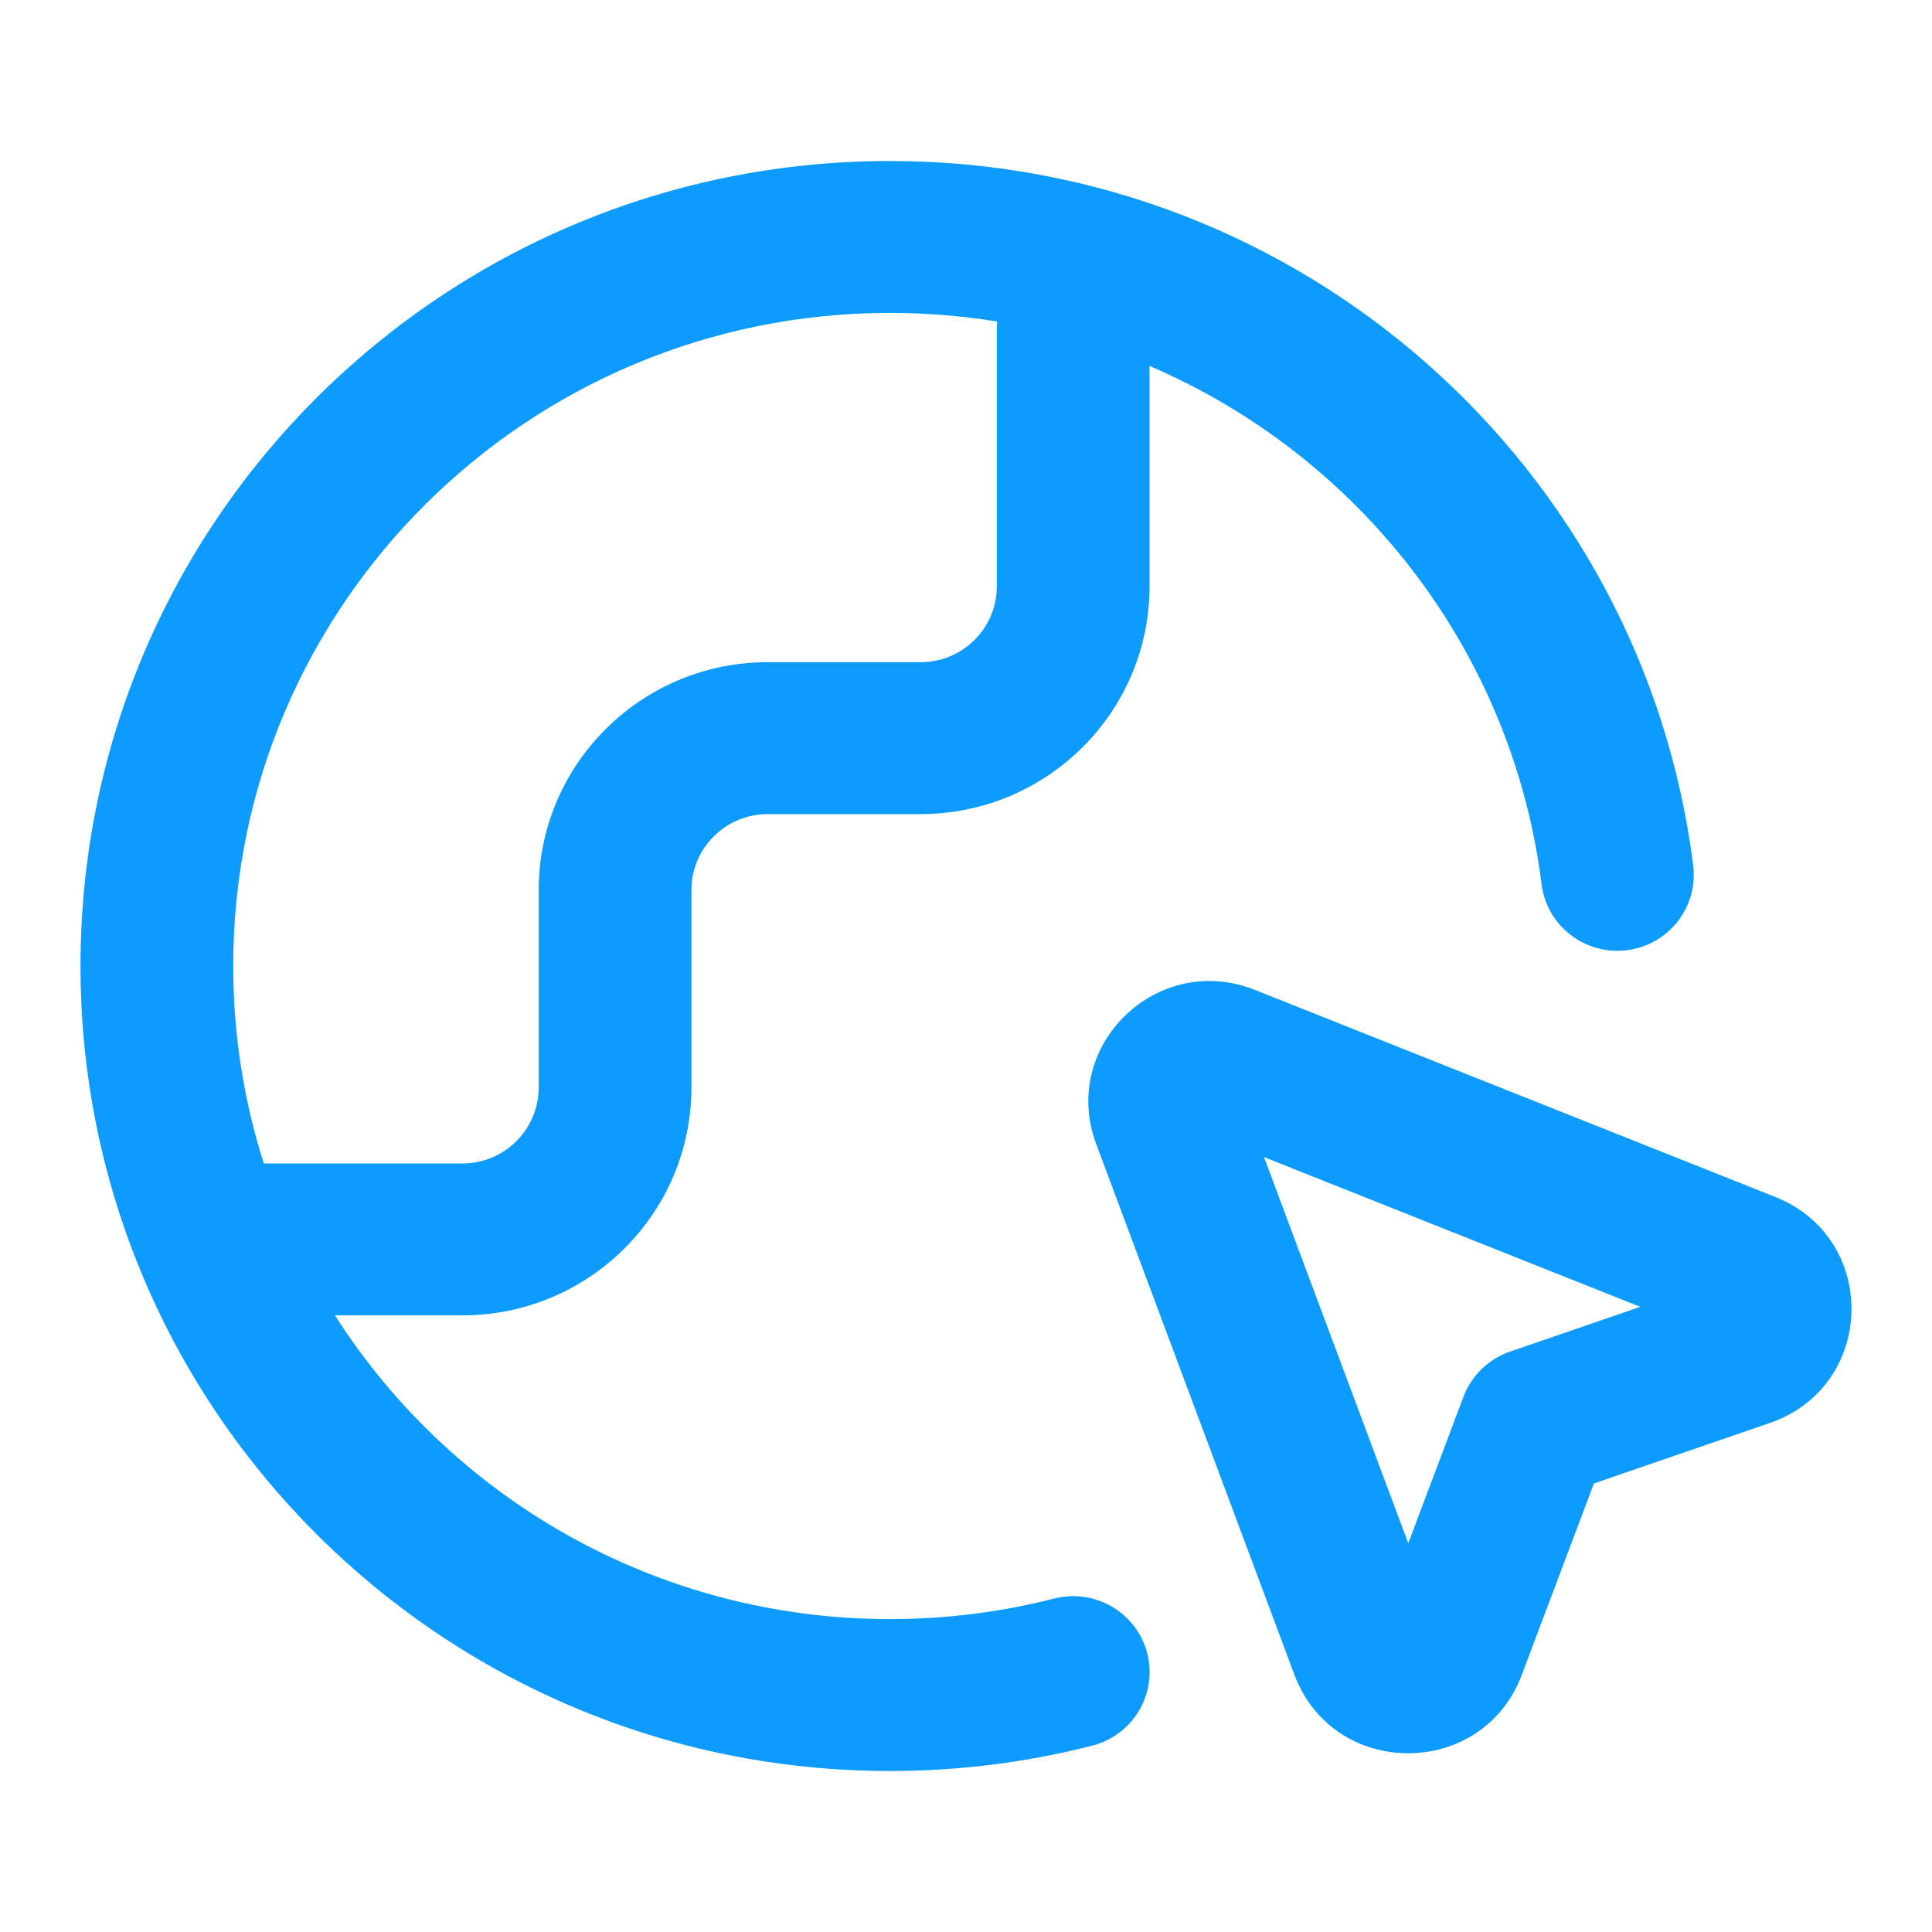
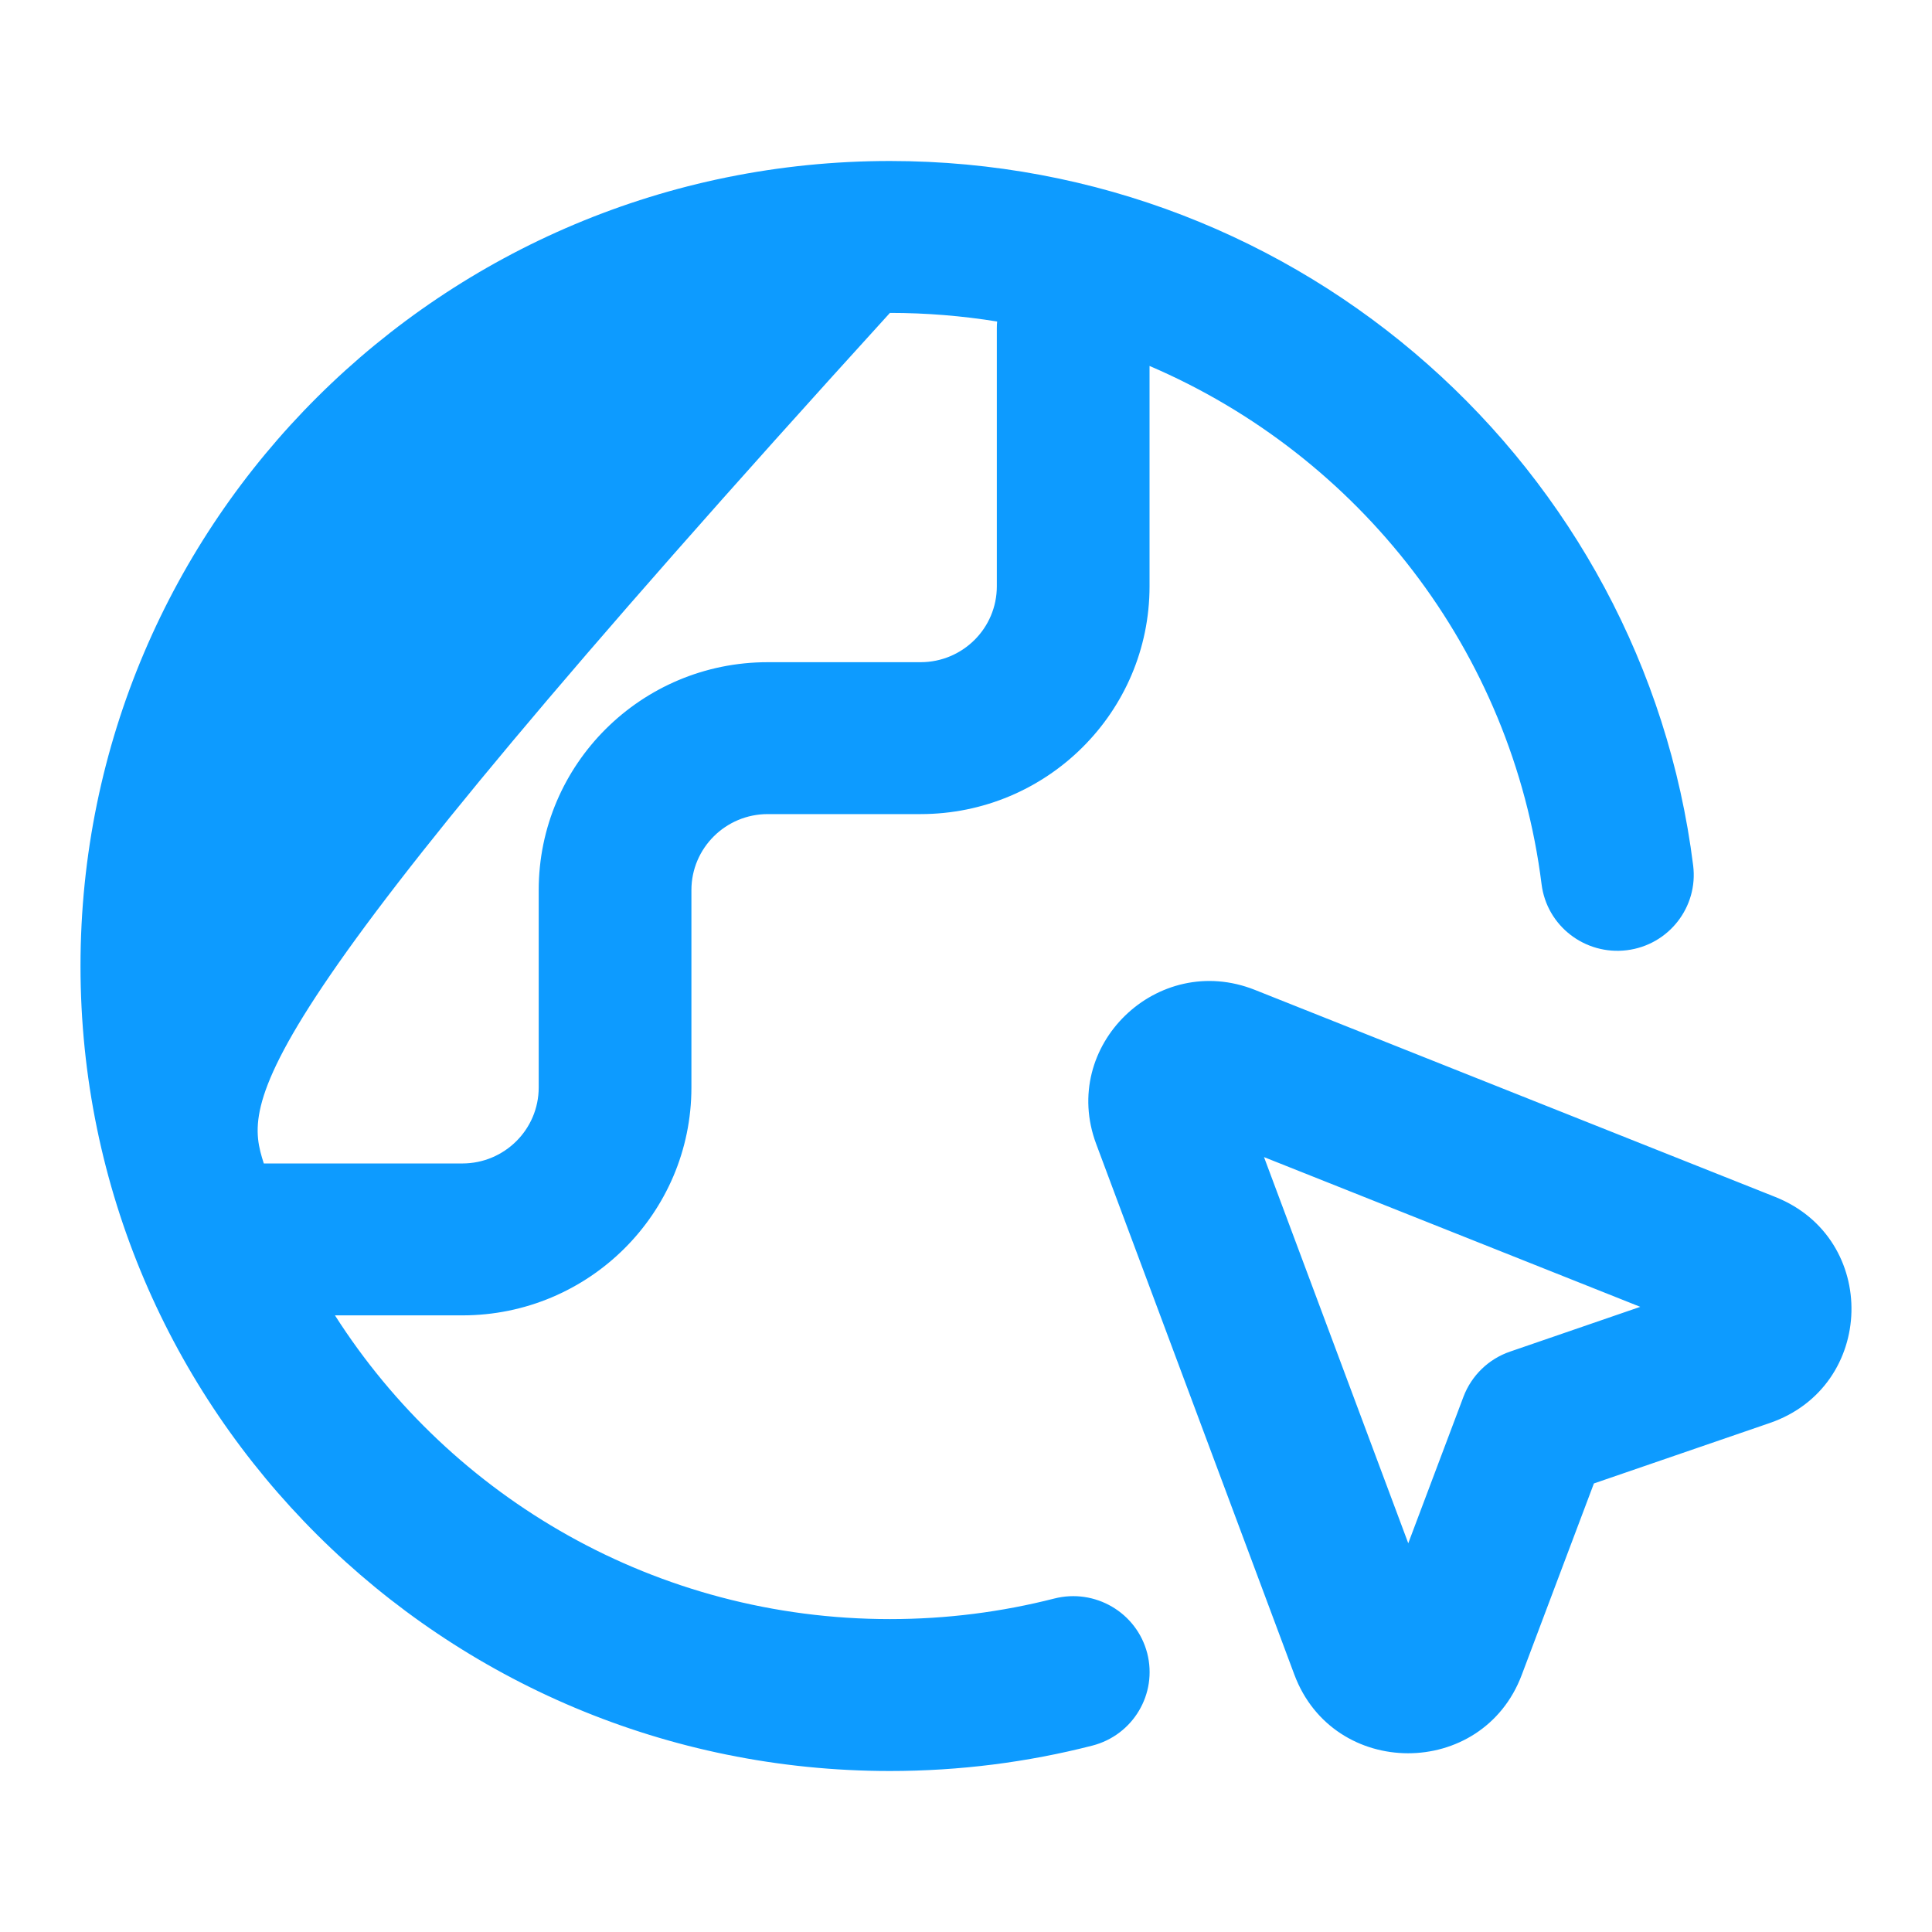
<svg xmlns="http://www.w3.org/2000/svg" width="24" height="24" viewBox="0 0 24 24" fill="none">
-   <path fill-rule="evenodd" clip-rule="evenodd" d="M11.055 3.887C6.55 3.887 2.897 7.519 2.897 12C2.897 12.855 3.03 13.679 3.277 14.453H5.743C6.267 14.453 6.692 14.03 6.692 13.509V11.057C6.692 9.494 7.966 8.226 9.537 8.226H11.435C11.959 8.226 12.383 7.804 12.383 7.283V4.075C12.383 4.048 12.384 4.021 12.387 3.994C11.953 3.924 11.509 3.887 11.055 3.887ZM14.28 4.546C16.884 5.661 18.787 8.085 19.15 10.985C19.215 11.502 19.689 11.868 20.209 11.804C20.729 11.74 21.098 11.268 21.033 10.751C20.414 5.817 16.184 2 11.055 2C5.502 2 1 6.477 1 12C1 17.523 5.502 22 11.055 22C11.922 22 12.764 21.891 13.568 21.685C14.076 21.555 14.381 21.041 14.251 20.536C14.12 20.032 13.603 19.728 13.095 19.858C12.444 20.024 11.761 20.113 11.055 20.113C8.155 20.113 5.608 18.608 4.161 16.34H5.743C7.315 16.34 8.589 15.072 8.589 13.509V11.057C8.589 10.536 9.014 10.113 9.537 10.113H11.435C13.006 10.113 14.28 8.846 14.28 7.283V4.546ZM15.702 14.374L17.494 19.171L18.18 17.35C18.28 17.087 18.492 16.881 18.759 16.79L20.376 16.234L15.702 14.374ZM13.617 14.21C13.162 12.992 14.376 11.814 15.589 12.297L22.053 14.869C23.348 15.384 23.304 17.223 21.985 17.677L19.8 18.428L18.903 20.808C18.413 22.106 16.565 22.103 16.079 20.803L13.617 14.21Z" fill="#0D9BFF" />
+   <path fill-rule="evenodd" clip-rule="evenodd" d="M11.055 3.887C2.897 12.855 3.03 13.679 3.277 14.453H5.743C6.267 14.453 6.692 14.03 6.692 13.509V11.057C6.692 9.494 7.966 8.226 9.537 8.226H11.435C11.959 8.226 12.383 7.804 12.383 7.283V4.075C12.383 4.048 12.384 4.021 12.387 3.994C11.953 3.924 11.509 3.887 11.055 3.887ZM14.28 4.546C16.884 5.661 18.787 8.085 19.15 10.985C19.215 11.502 19.689 11.868 20.209 11.804C20.729 11.74 21.098 11.268 21.033 10.751C20.414 5.817 16.184 2 11.055 2C5.502 2 1 6.477 1 12C1 17.523 5.502 22 11.055 22C11.922 22 12.764 21.891 13.568 21.685C14.076 21.555 14.381 21.041 14.251 20.536C14.12 20.032 13.603 19.728 13.095 19.858C12.444 20.024 11.761 20.113 11.055 20.113C8.155 20.113 5.608 18.608 4.161 16.34H5.743C7.315 16.34 8.589 15.072 8.589 13.509V11.057C8.589 10.536 9.014 10.113 9.537 10.113H11.435C13.006 10.113 14.28 8.846 14.28 7.283V4.546ZM15.702 14.374L17.494 19.171L18.18 17.35C18.28 17.087 18.492 16.881 18.759 16.79L20.376 16.234L15.702 14.374ZM13.617 14.21C13.162 12.992 14.376 11.814 15.589 12.297L22.053 14.869C23.348 15.384 23.304 17.223 21.985 17.677L19.8 18.428L18.903 20.808C18.413 22.106 16.565 22.103 16.079 20.803L13.617 14.21Z" fill="#0D9BFF" />
</svg>